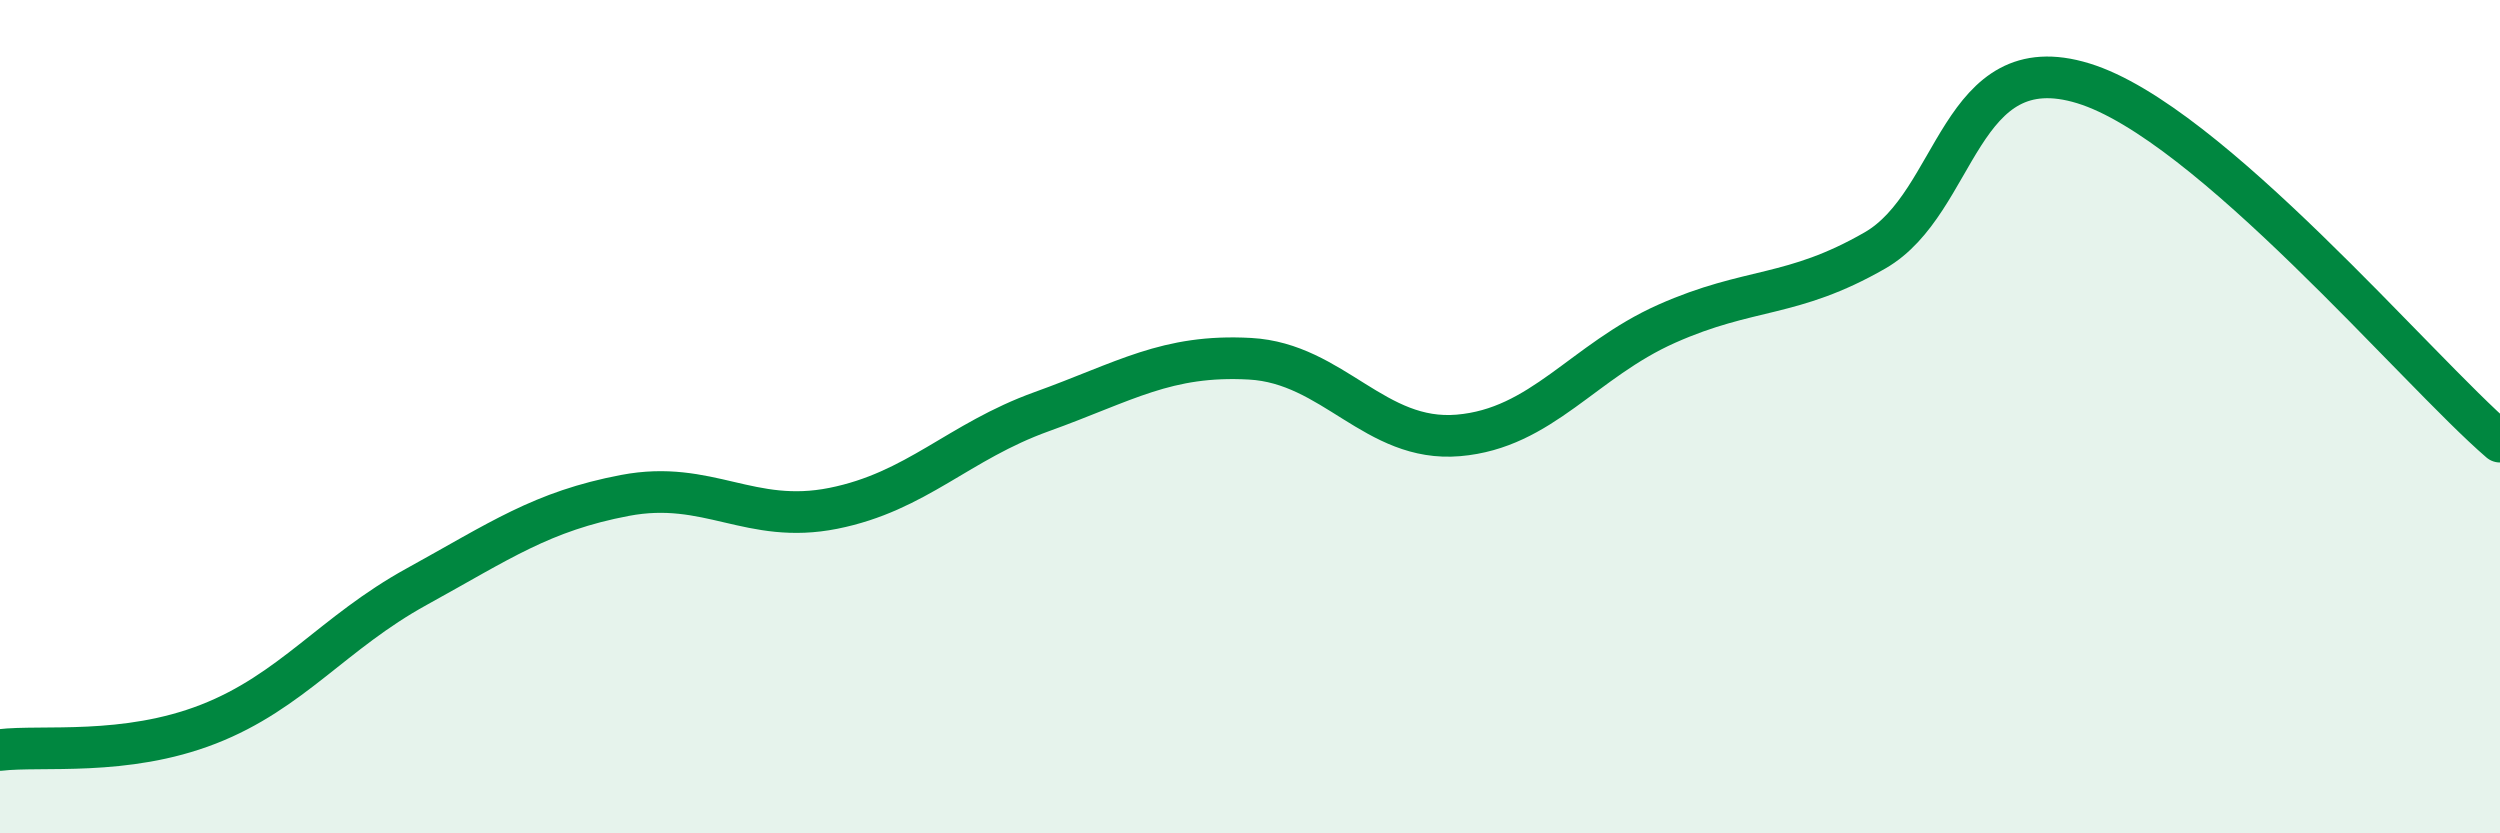
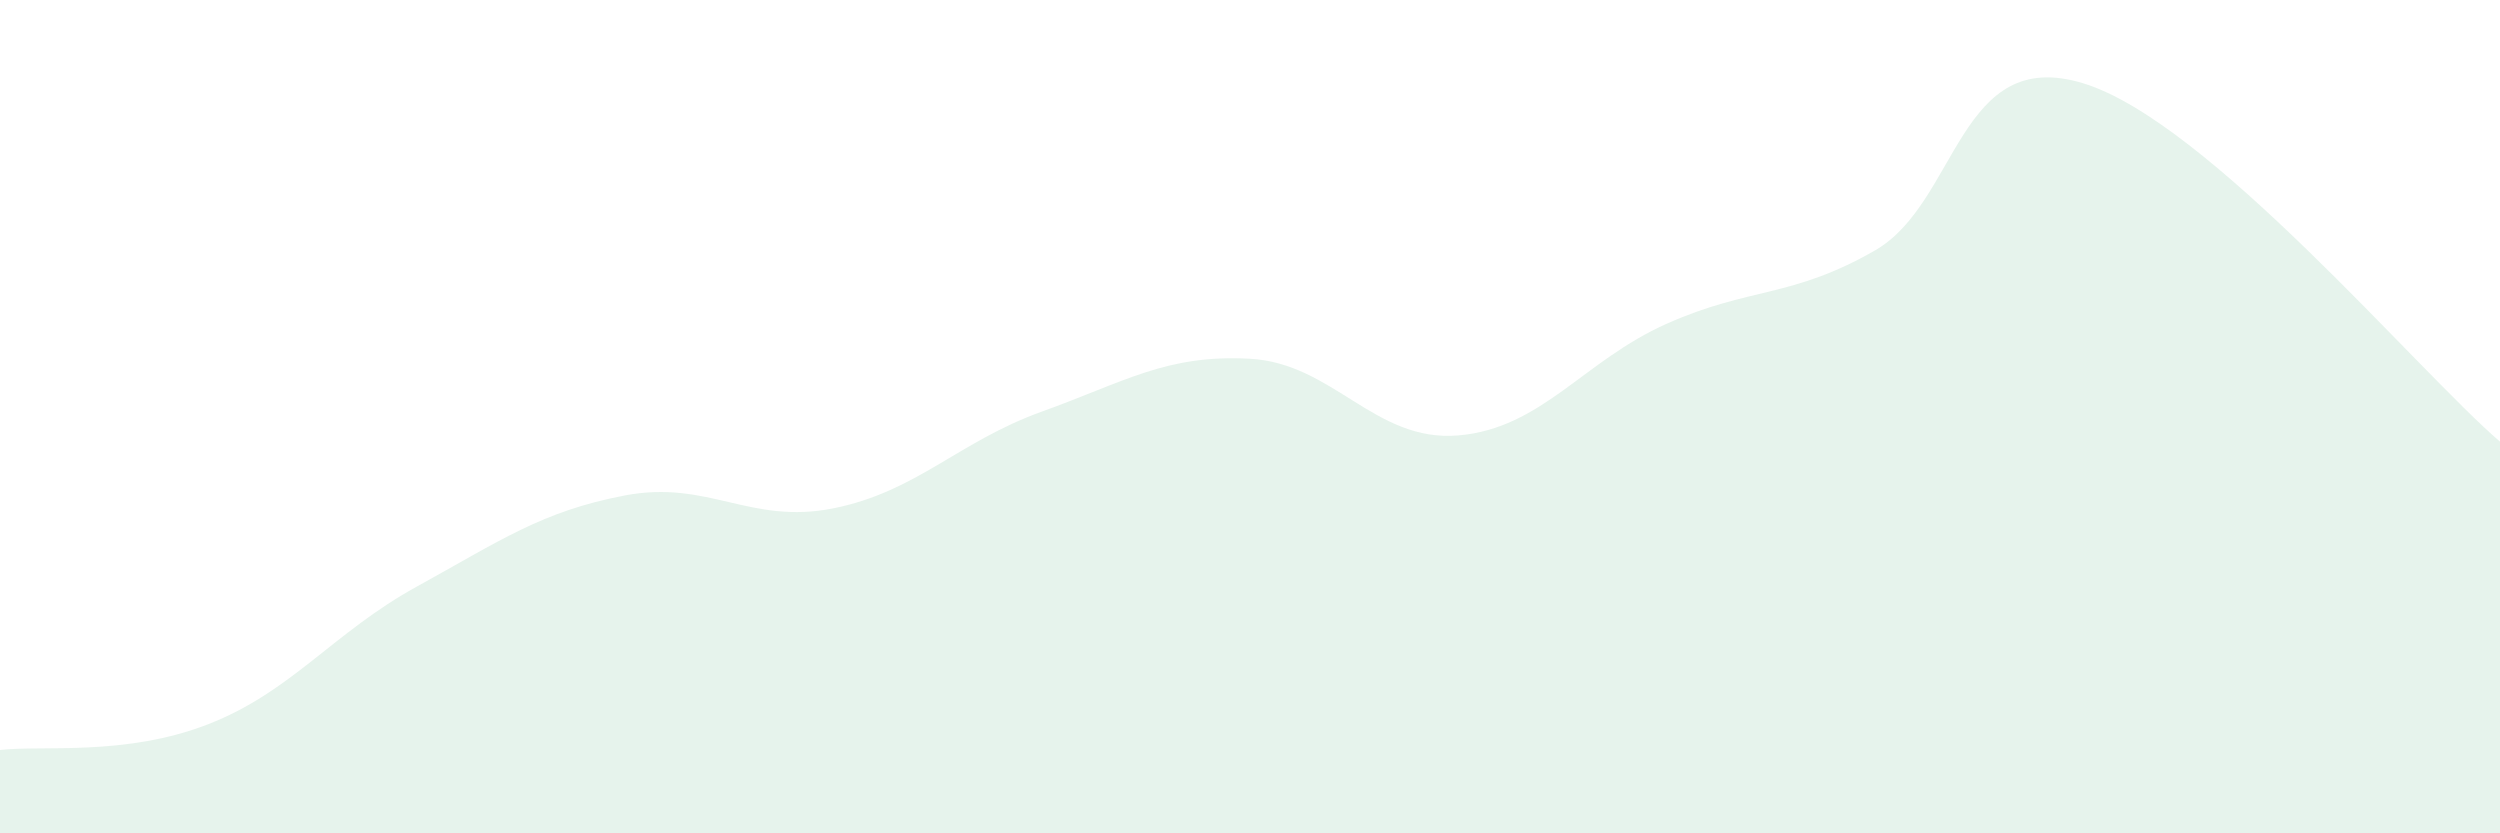
<svg xmlns="http://www.w3.org/2000/svg" width="60" height="20" viewBox="0 0 60 20">
  <path d="M 0,18 C 1,17.88 3,18.16 5,17.38 C 7,16.6 8,15.18 10,14.08 C 12,12.98 13,12.27 15,11.89 C 17,11.51 18,12.6 20,12.2 C 22,11.8 23,10.6 25,9.88 C 27,9.16 28,8.5 30,8.61 C 32,8.72 33,10.62 35,10.45 C 37,10.28 38,8.66 40,7.77 C 42,6.88 43,7.16 45,6.01 C 47,4.86 47,1.08 50,2 C 53,2.92 58,8.88 60,10.6L60 20L0 20Z" fill="#008740" opacity="0.1" stroke-linecap="round" stroke-linejoin="round" />
-   <path d="M 0,18 C 1,17.88 3,18.16 5,17.38 C 7,16.6 8,15.18 10,14.08 C 12,12.98 13,12.27 15,11.89 C 17,11.51 18,12.6 20,12.2 C 22,11.8 23,10.6 25,9.88 C 27,9.16 28,8.5 30,8.61 C 32,8.72 33,10.62 35,10.45 C 37,10.28 38,8.66 40,7.77 C 42,6.88 43,7.16 45,6.01 C 47,4.86 47,1.08 50,2 C 53,2.92 58,8.88 60,10.6" stroke="#008740" stroke-width="1" fill="none" stroke-linecap="round" stroke-linejoin="round" />
</svg>